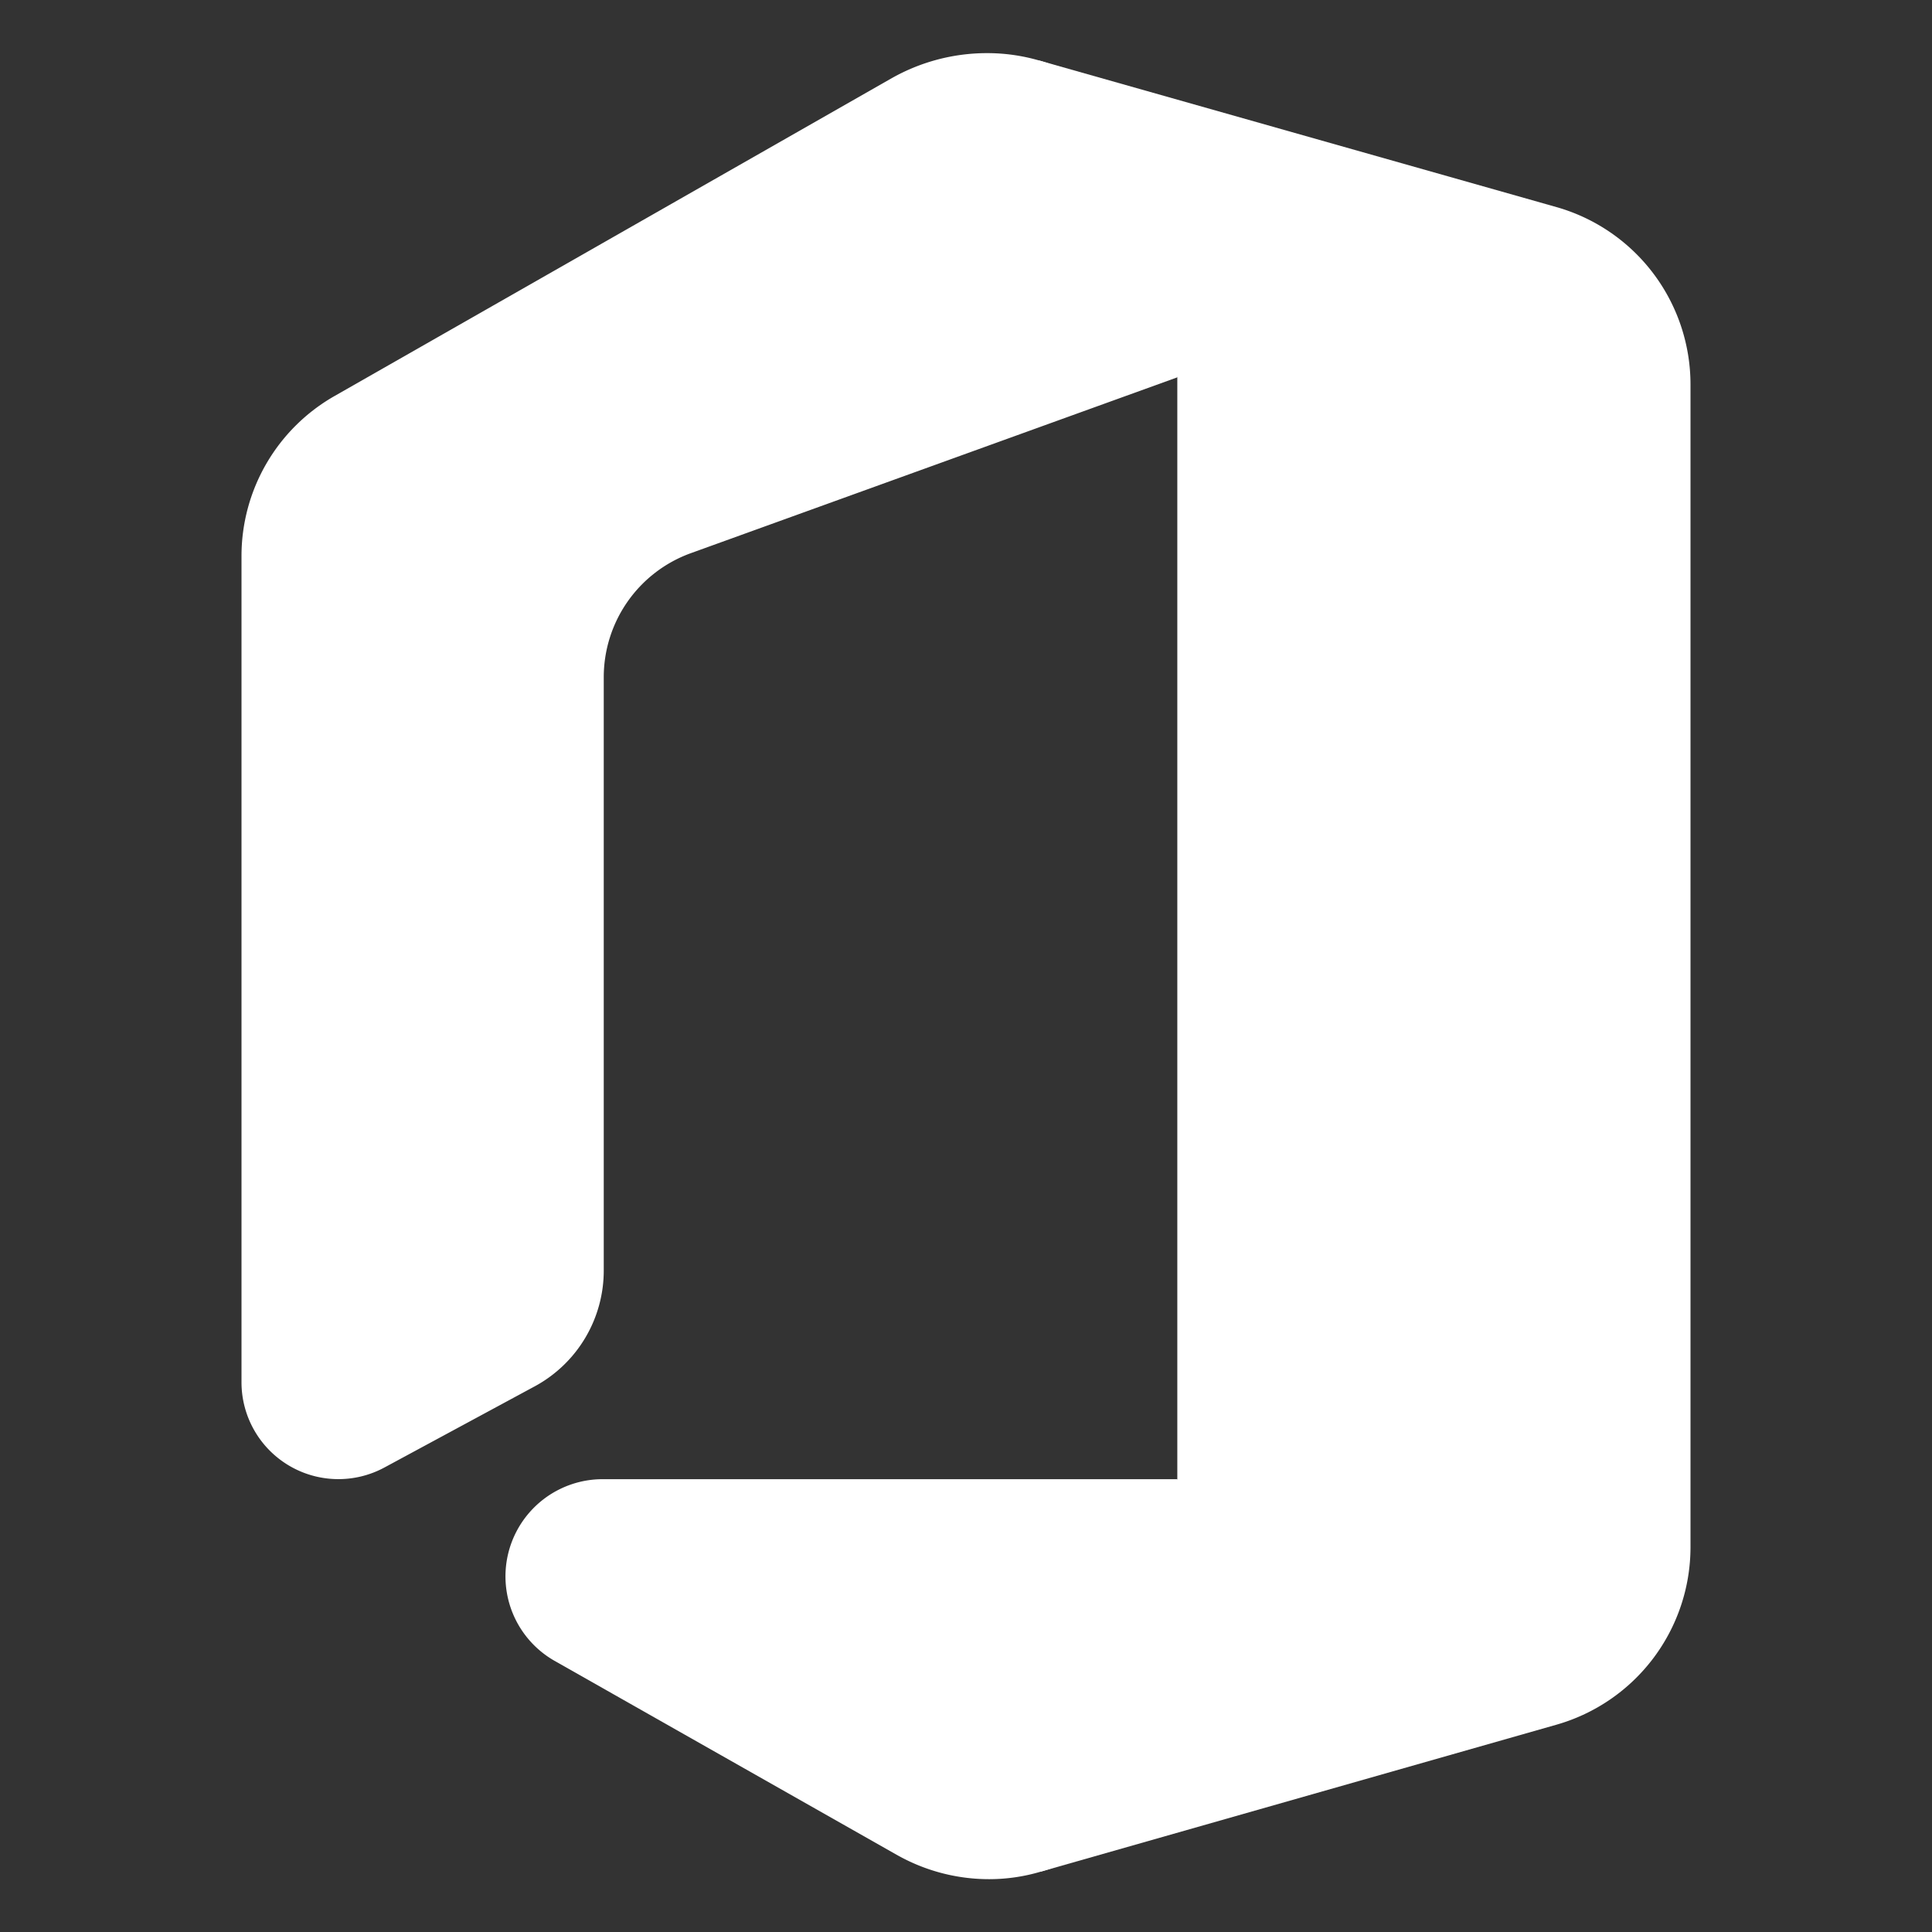
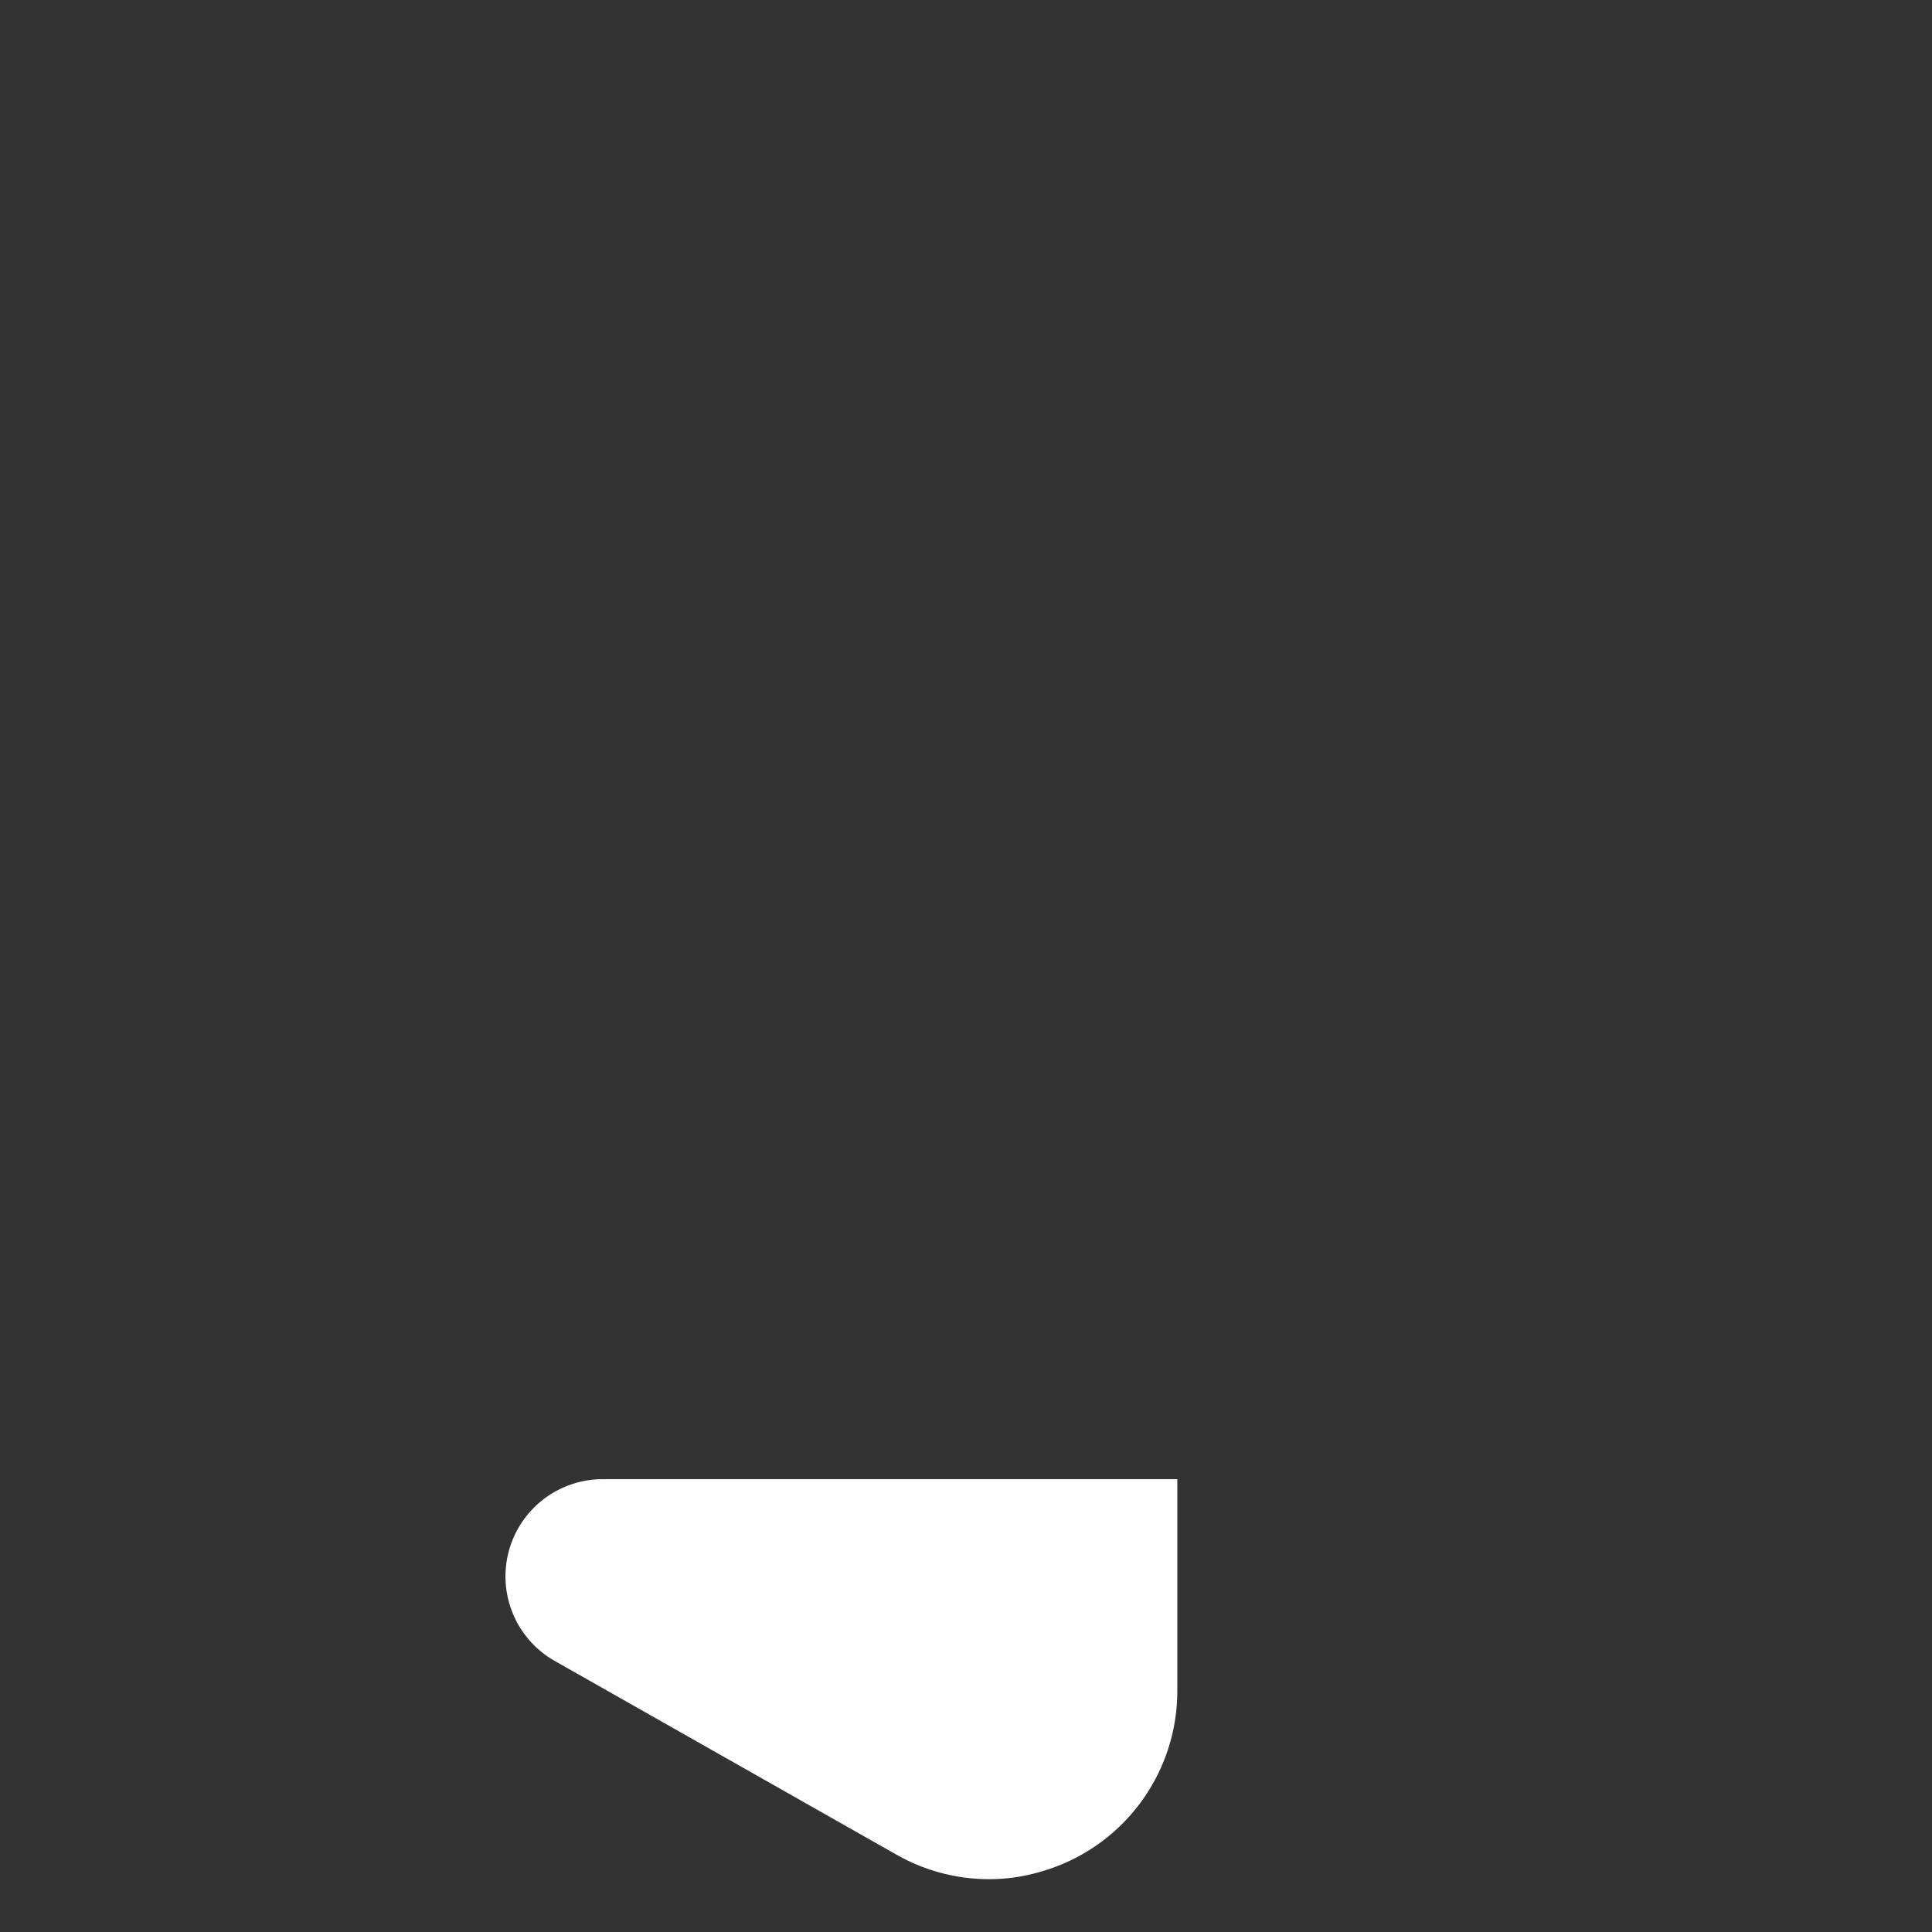
<svg xmlns="http://www.w3.org/2000/svg" xmlns:ns1="http://sodipodi.sourceforge.net/DTD/sodipodi-0.dtd" xmlns:ns2="http://www.inkscape.org/namespaces/inkscape" viewBox="0 0 64 64" version="1.1" id="svg75" ns1:docname="Office_2019.svg" ns2:version="0.92.4 (5da689c313, 2019-01-14)">
  <rect x="0" y="0" width="64" height="64" fill="#333333" stroke="none" />
  <ns1:namedview pagecolor="#ffffff" bordercolor="#666666" borderopacity="1" objecttolerance="10" gridtolerance="10" guidetolerance="10" ns2:pageopacity="0" ns2:pageshadow="2" ns2:window-width="1920" ns2:window-height="1001" id="namedview77" showgrid="false" ns2:zoom="10.429825" ns2:cx="7.5535111" ns2:cy="38.919626" ns2:window-x="-9" ns2:window-y="-9" ns2:window-maximized="1" ns2:current-layer="svg75" />
  <defs id="defs43">
    <style id="style2">.cls-1{isolation:isolate;}.cls-2{opacity:0.2;}.cls-2,.cls-3,.cls-5{mix-blend-mode:multiply;}.cls-4{fill:#fff;}.cls-5{opacity:0.12;}.cls-6{fill:url(#linear-gradient);}.cls-7{fill:url(#linear-gradient-2);}.cls-8{fill:url(#linear-gradient-3);}.cls-9{fill:url(#linear-gradient-4);}.cls-10{fill:url(#linear-gradient-5);}.cls-11{fill:none;}</style>
    <linearGradient id="linear-gradient" x1="45.2" y1="-1.42" x2="45.2" y2="57.8" gradientUnits="userSpaceOnUse">
      <stop offset="0" stop-color="#ffb900" id="stop4" />
      <stop offset="0.17" stop-color="#ef8400" id="stop6" />
      <stop offset="0.31" stop-color="#e25c01" id="stop8" />
      <stop offset="0.43" stop-color="#db4401" id="stop10" />
      <stop offset="0.5" stop-color="#d83b01" id="stop12" />
    </linearGradient>
    <linearGradient id="linear-gradient-2" x1="34.52" y1="0.67" x2="3.16" y2="45.45" gradientUnits="userSpaceOnUse">
      <stop offset="0" stop-color="#800600" id="stop15" />
      <stop offset="0.6" stop-color="#c72127" id="stop17" />
      <stop offset="0.73" stop-color="#c13959" id="stop19" />
      <stop offset="0.85" stop-color="#bc4b81" id="stop21" />
      <stop offset="0.94" stop-color="#b95799" id="stop23" />
      <stop offset="1" stop-color="#b85ba2" id="stop25" />
    </linearGradient>
    <linearGradient id="linear-gradient-3" x1="18.5" y1="55.63" x2="59.44" y2="55.63" gradientUnits="userSpaceOnUse">
      <stop offset="0" stop-color="#f32b44" id="stop28" />
      <stop offset="0.6" stop-color="#a4070a" id="stop30" />
    </linearGradient>
    <linearGradient id="linear-gradient-4" x1="35.16" y1="-0.24" x2="28.52" y2="9.24" gradientUnits="userSpaceOnUse">
      <stop offset="0" stop-opacity="0.4" id="stop33" />
      <stop offset="1" stop-opacity="0" id="stop35" />
    </linearGradient>
    <linearGradient id="linear-gradient-5" x1="46.32" y1="56.55" x2="27.99" y2="54.95" gradientUnits="userSpaceOnUse">
      <stop offset="0" stop-opacity="0.4" id="stop38" />
      <stop offset="1" stop-opacity="0" id="stop40" />
    </linearGradient>
  </defs>
  <title id="title45">Union_64x64_nopadding</title>
-   <path ns2:connector-curvature="0" style="isolation:isolate;fill:#ffffff;fill-opacity:1;stroke:none" id="path59" d="M 34.41,2 39,12.5 V 49 L 34.48,62 51.57,57.13 A 6.12,6.12 0 0 0 56,51.26 V 12.74 A 6.11,6.11 0 0 0 51.56,6.86 Z" class="cls-6" />
-   <path ns2:connector-curvature="0" style="isolation:isolate;fill:#ffffff;fill-opacity:1;stroke:none" id="path65" d="m 12.74,48.61 5,-2.7 A 4.36,4.36 0 0 0 20,42.08 V 22.43 a 4.37,4.37 0 0 1 2.87,-4.1 L 39,12.5 V 8.07 a 6.32,6.32 0 0 0 -4.59,-6.07 6.18,6.18 0 0 0 -1.73,-0.24 v 0 a 6.41,6.41 0 0 0 -3.14,0.83 L 11.08,13.12 a 6.1,6.1 0 0 0 -3.08,5.3 V 45.78 A 3.21,3.21 0 0 0 12.74,48.61 Z" class="cls-9" />
  <path ns2:connector-curvature="0" style="isolation:isolate;fill:#ffffff;fill-opacity:1;stroke:none" id="path67" d="M 39,49 H 19.93 a 3.22,3.22 0 0 0 -1.59,6 l 11.36,6.44 a 6.2,6.2 0 0 0 3.07,0.81 v 0 A 6,6 0 0 0 34.48,62 6.22,6.22 0 0 0 39,56 Z" class="cls-10" />
-   <rect style="isolation:isolate;fill:none" y="0" x="0" id="rect69" height="64" width="64" class="cls-11" />
</svg>